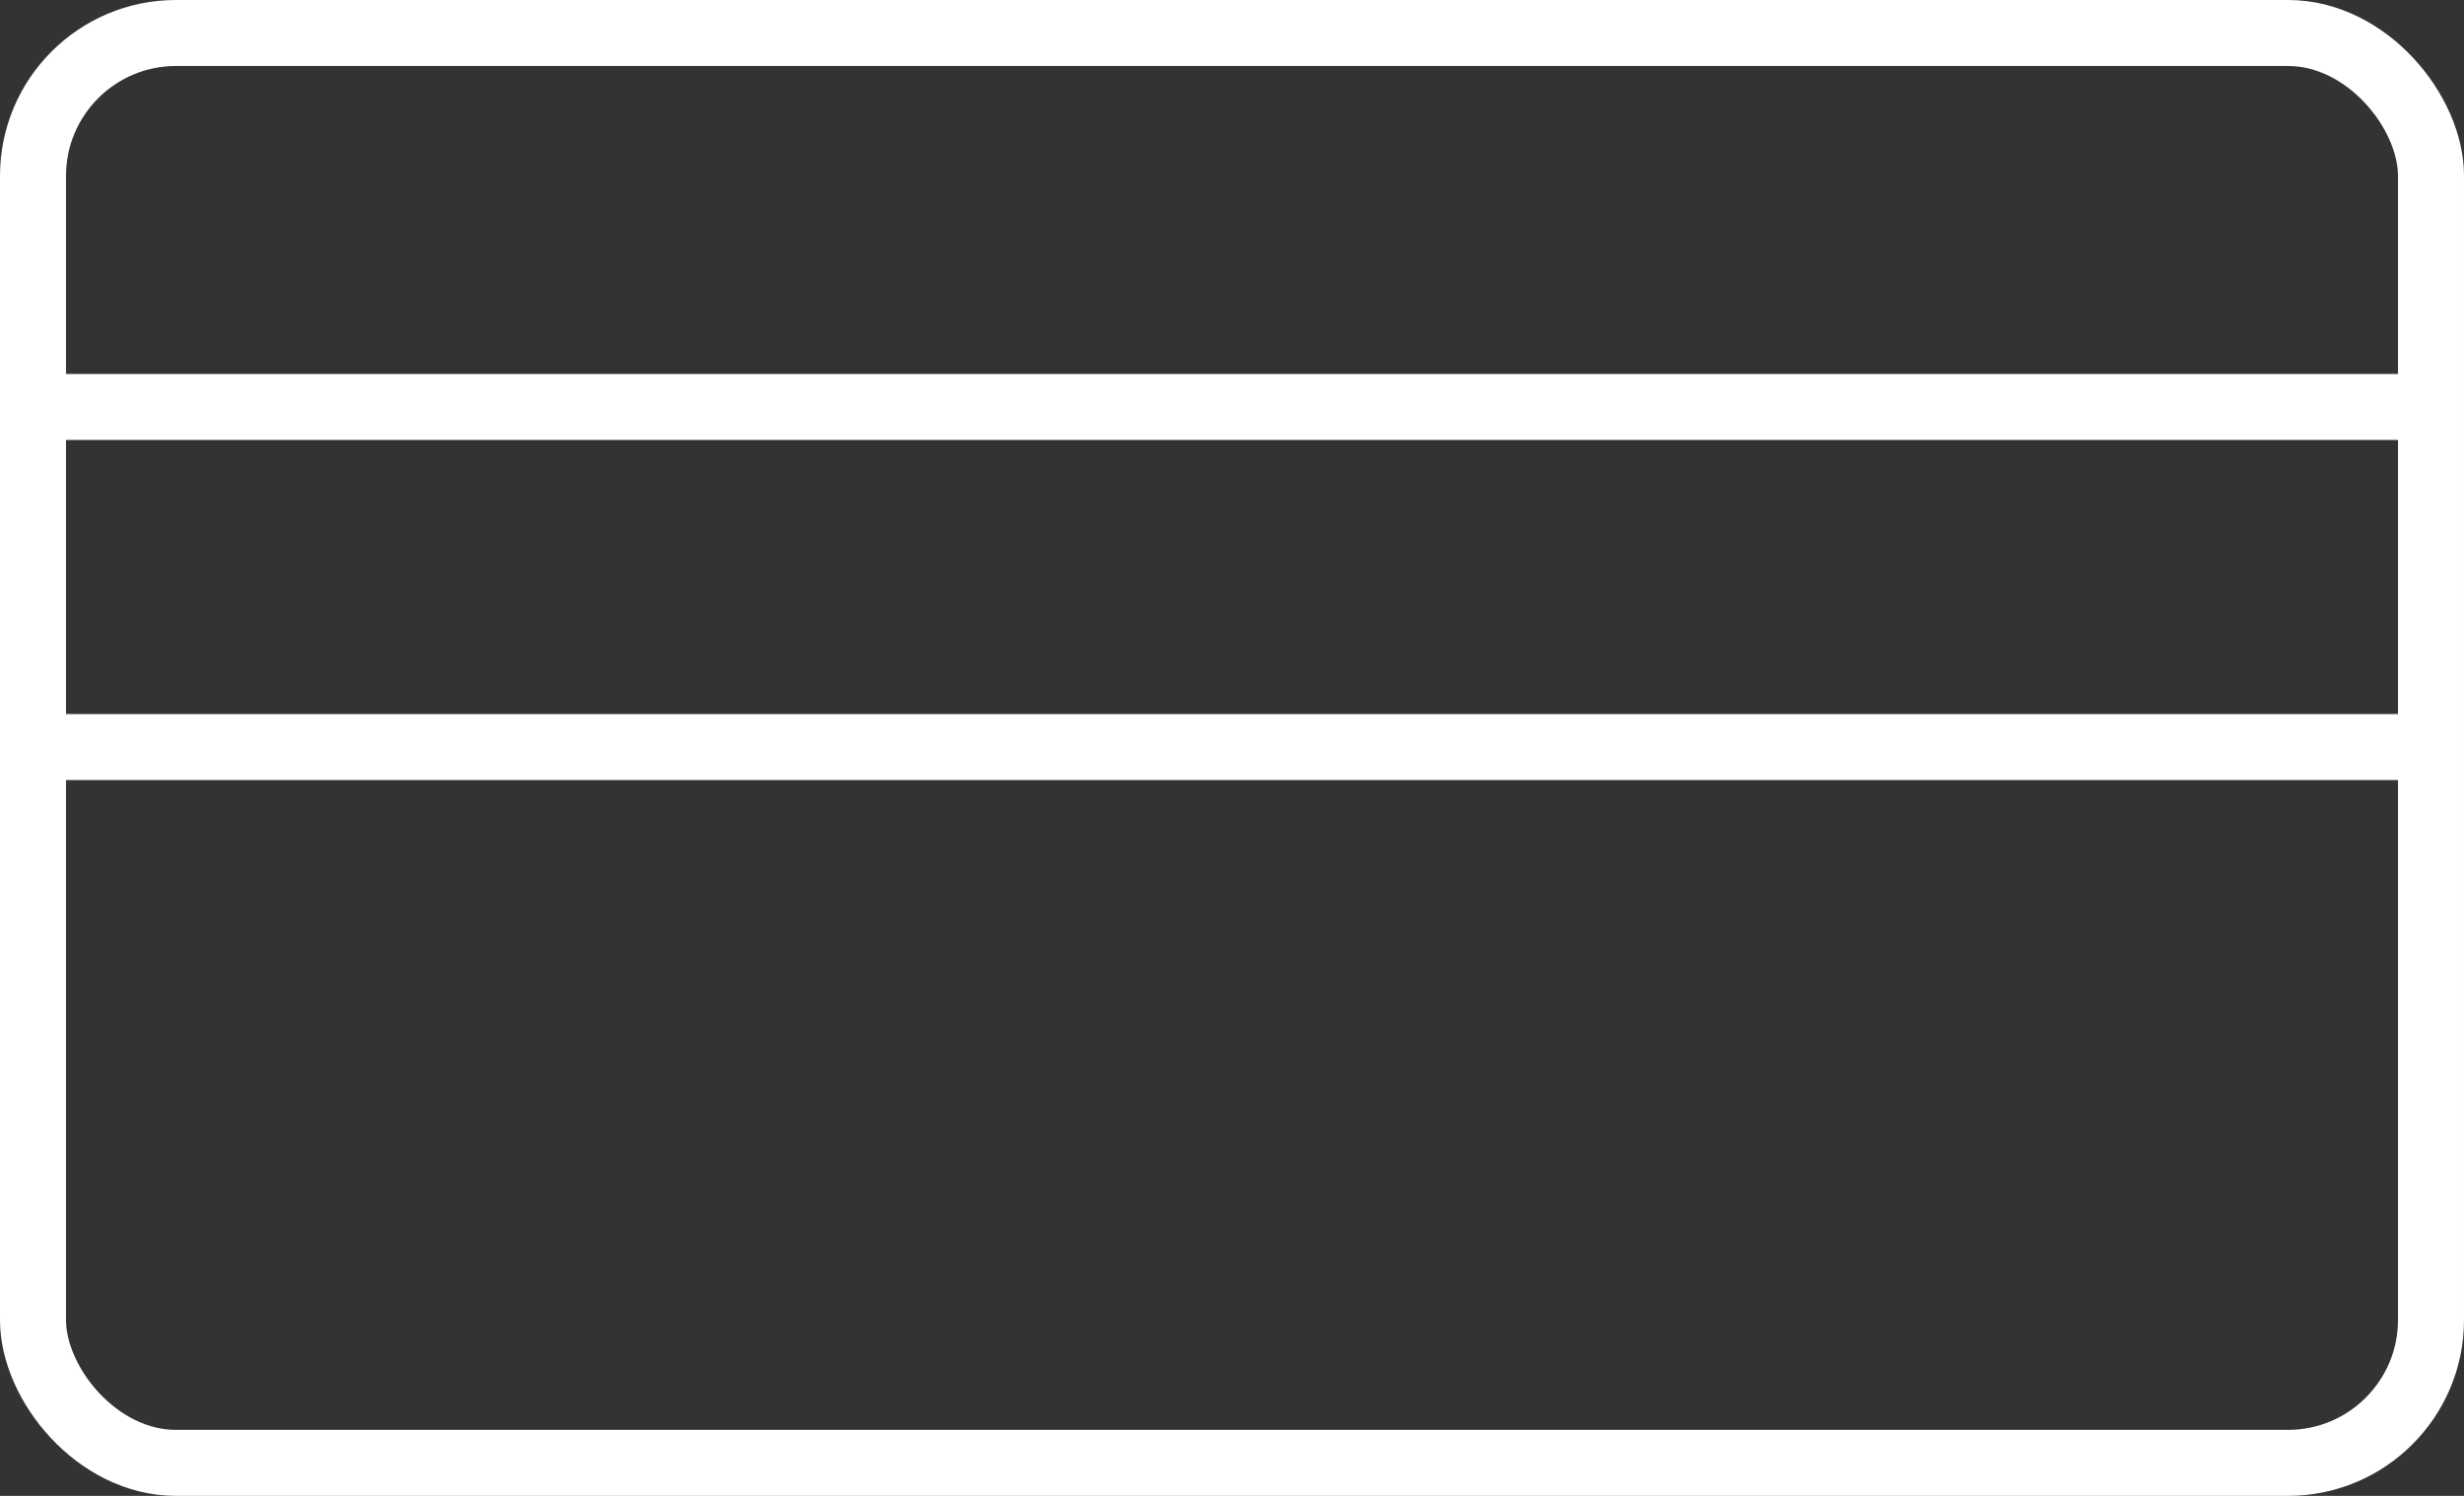
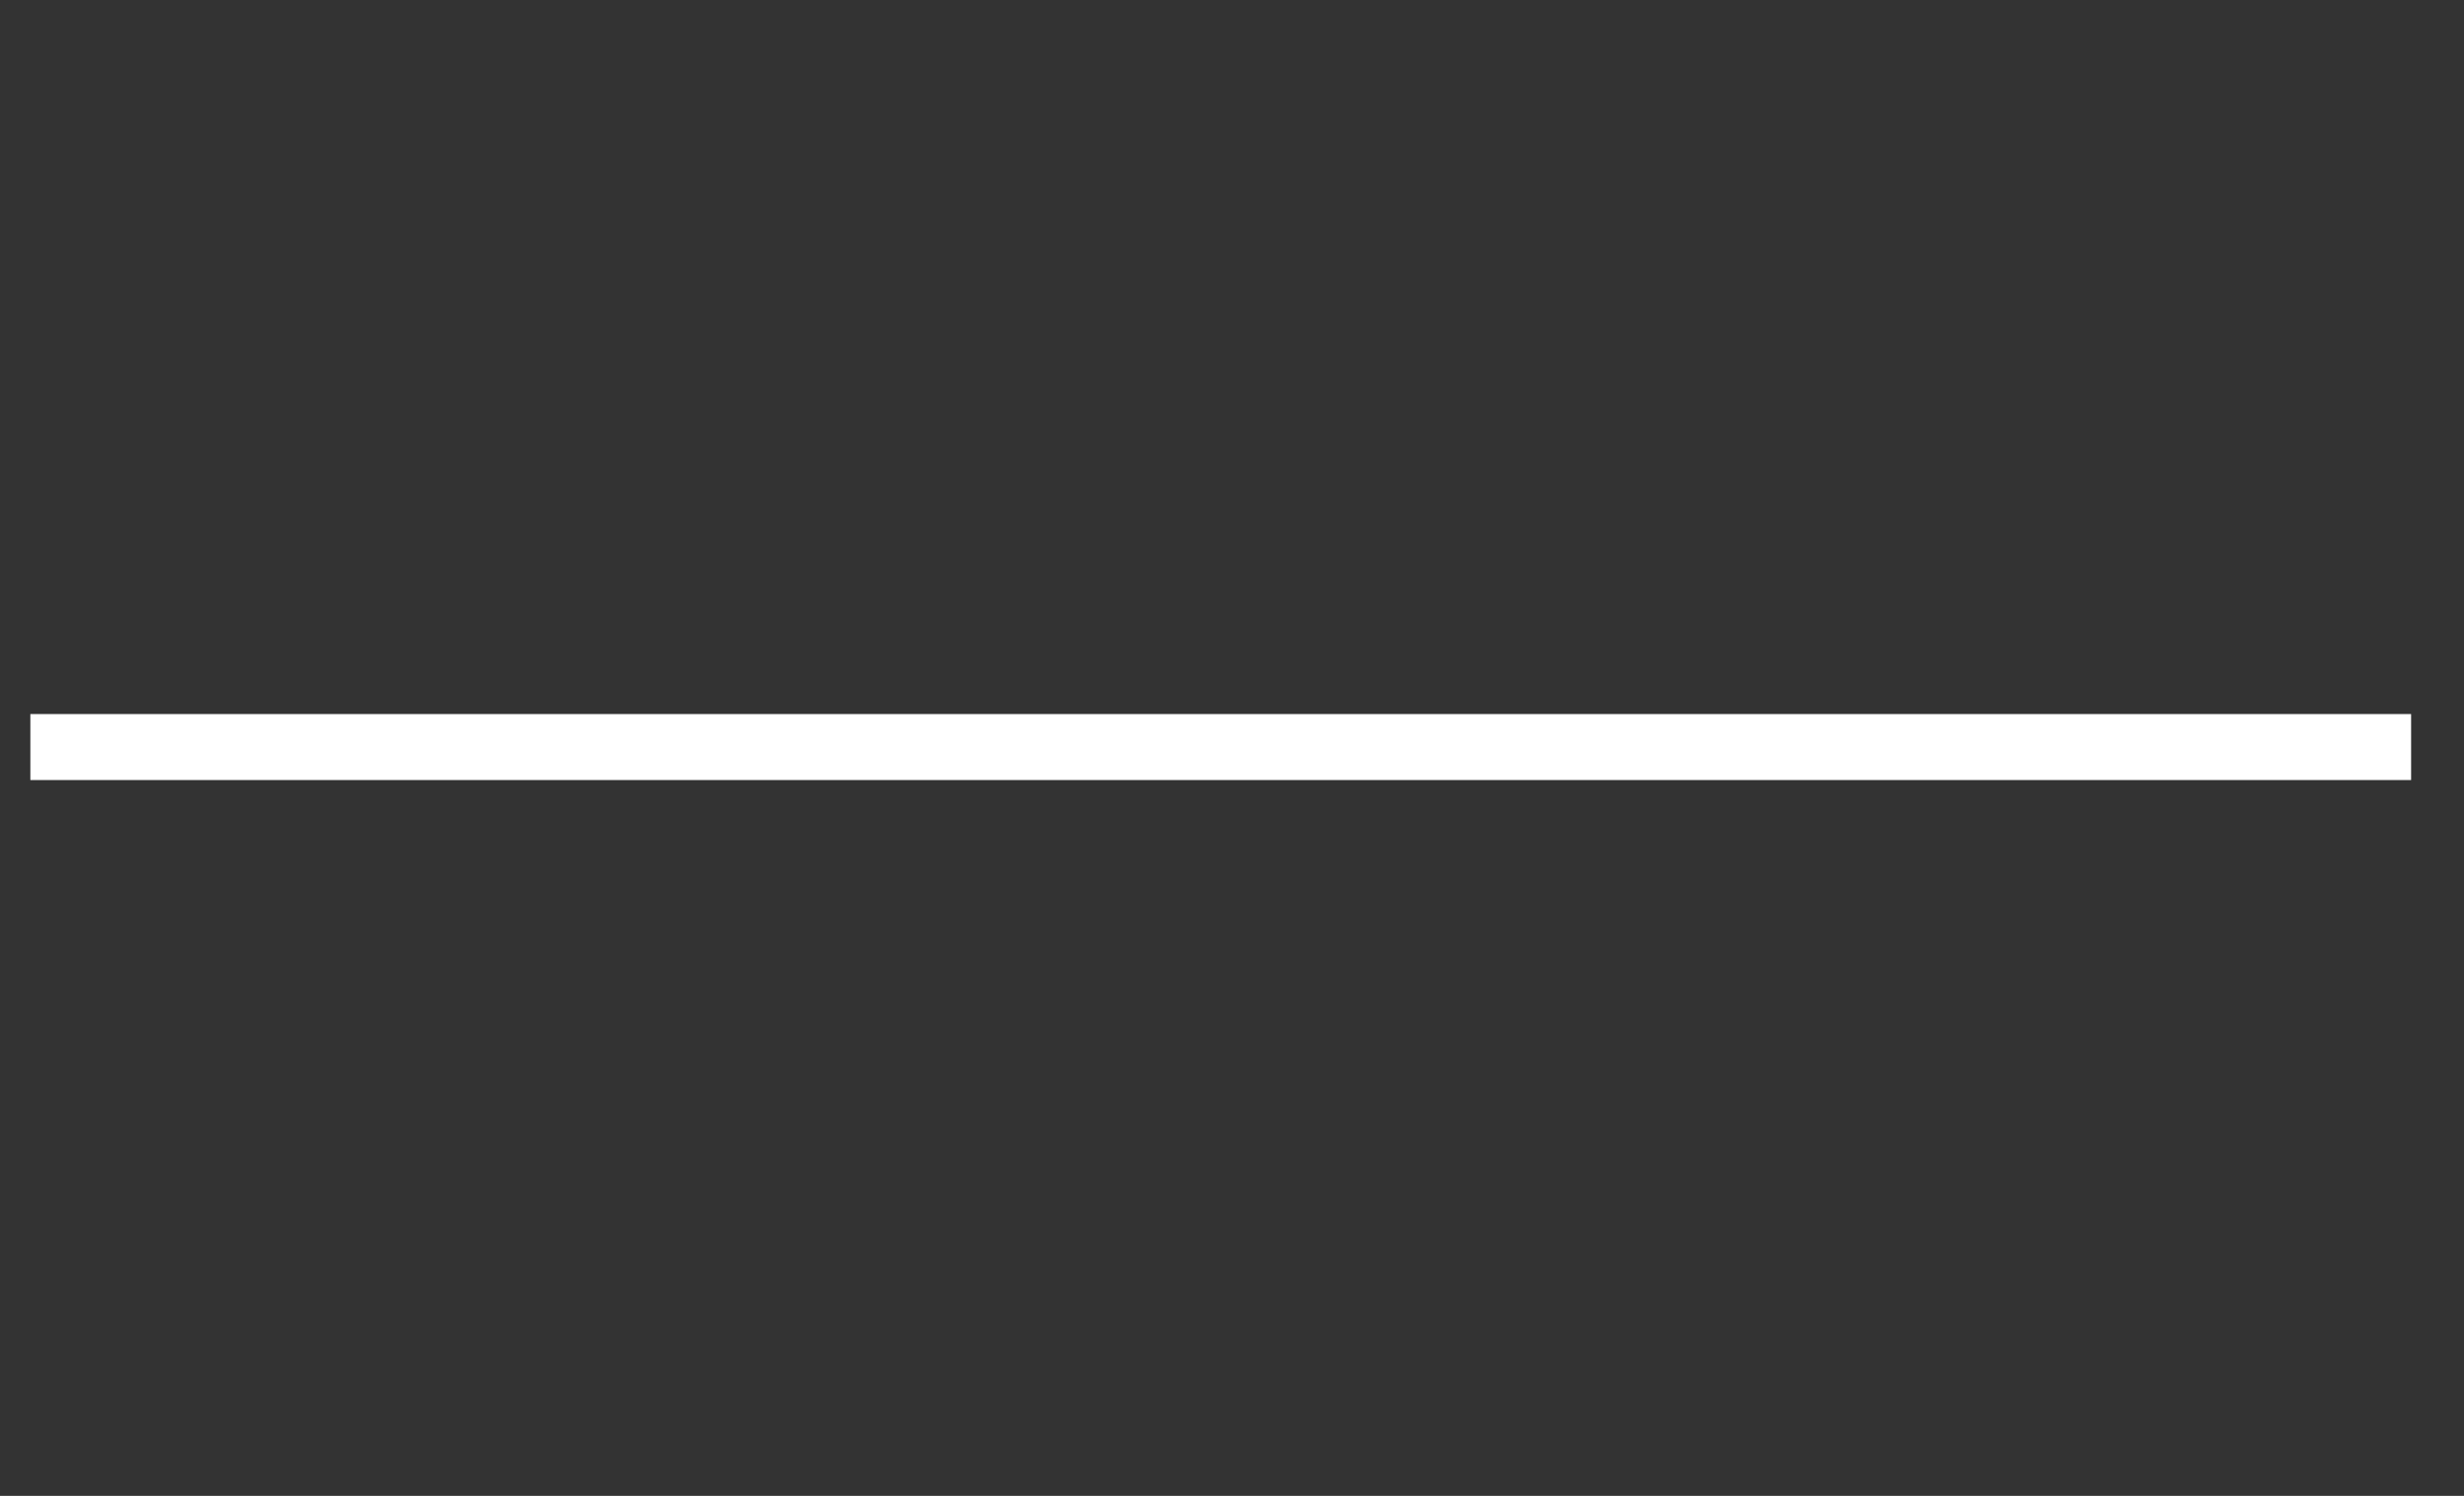
<svg xmlns="http://www.w3.org/2000/svg" width="28" height="17" viewBox="0 0 28 17">
  <rect x="0" y="0" width="28" height="17" fill="#333333" stroke="none" />
  <g id="Gift_card_icon" transform="translate(-431.931 147.205)">
    <g id="Rettangolo_348" data-name="Rettangolo 348" transform="translate(431.931 -147.205)" fill="none" stroke="#fff" stroke-width="0.75">
      <rect width="28" height="17" rx="2" stroke="none" />
-       <rect x="0.375" y="0.375" width="27.25" height="16.25" rx="1.625" fill="none" />
    </g>
    <g id="Raggruppa_1120" data-name="Raggruppa 1120" transform="translate(432.276 -142.58)">
-       <line id="Linea_72" data-name="Linea 72" x2="27.054" fill="none" stroke="#fff" stroke-width="0.75" />
      <line id="Linea_73" data-name="Linea 73" x2="27.054" transform="translate(0 3.865)" fill="none" stroke="#fff" stroke-width="0.75" />
    </g>
  </g>
</svg>